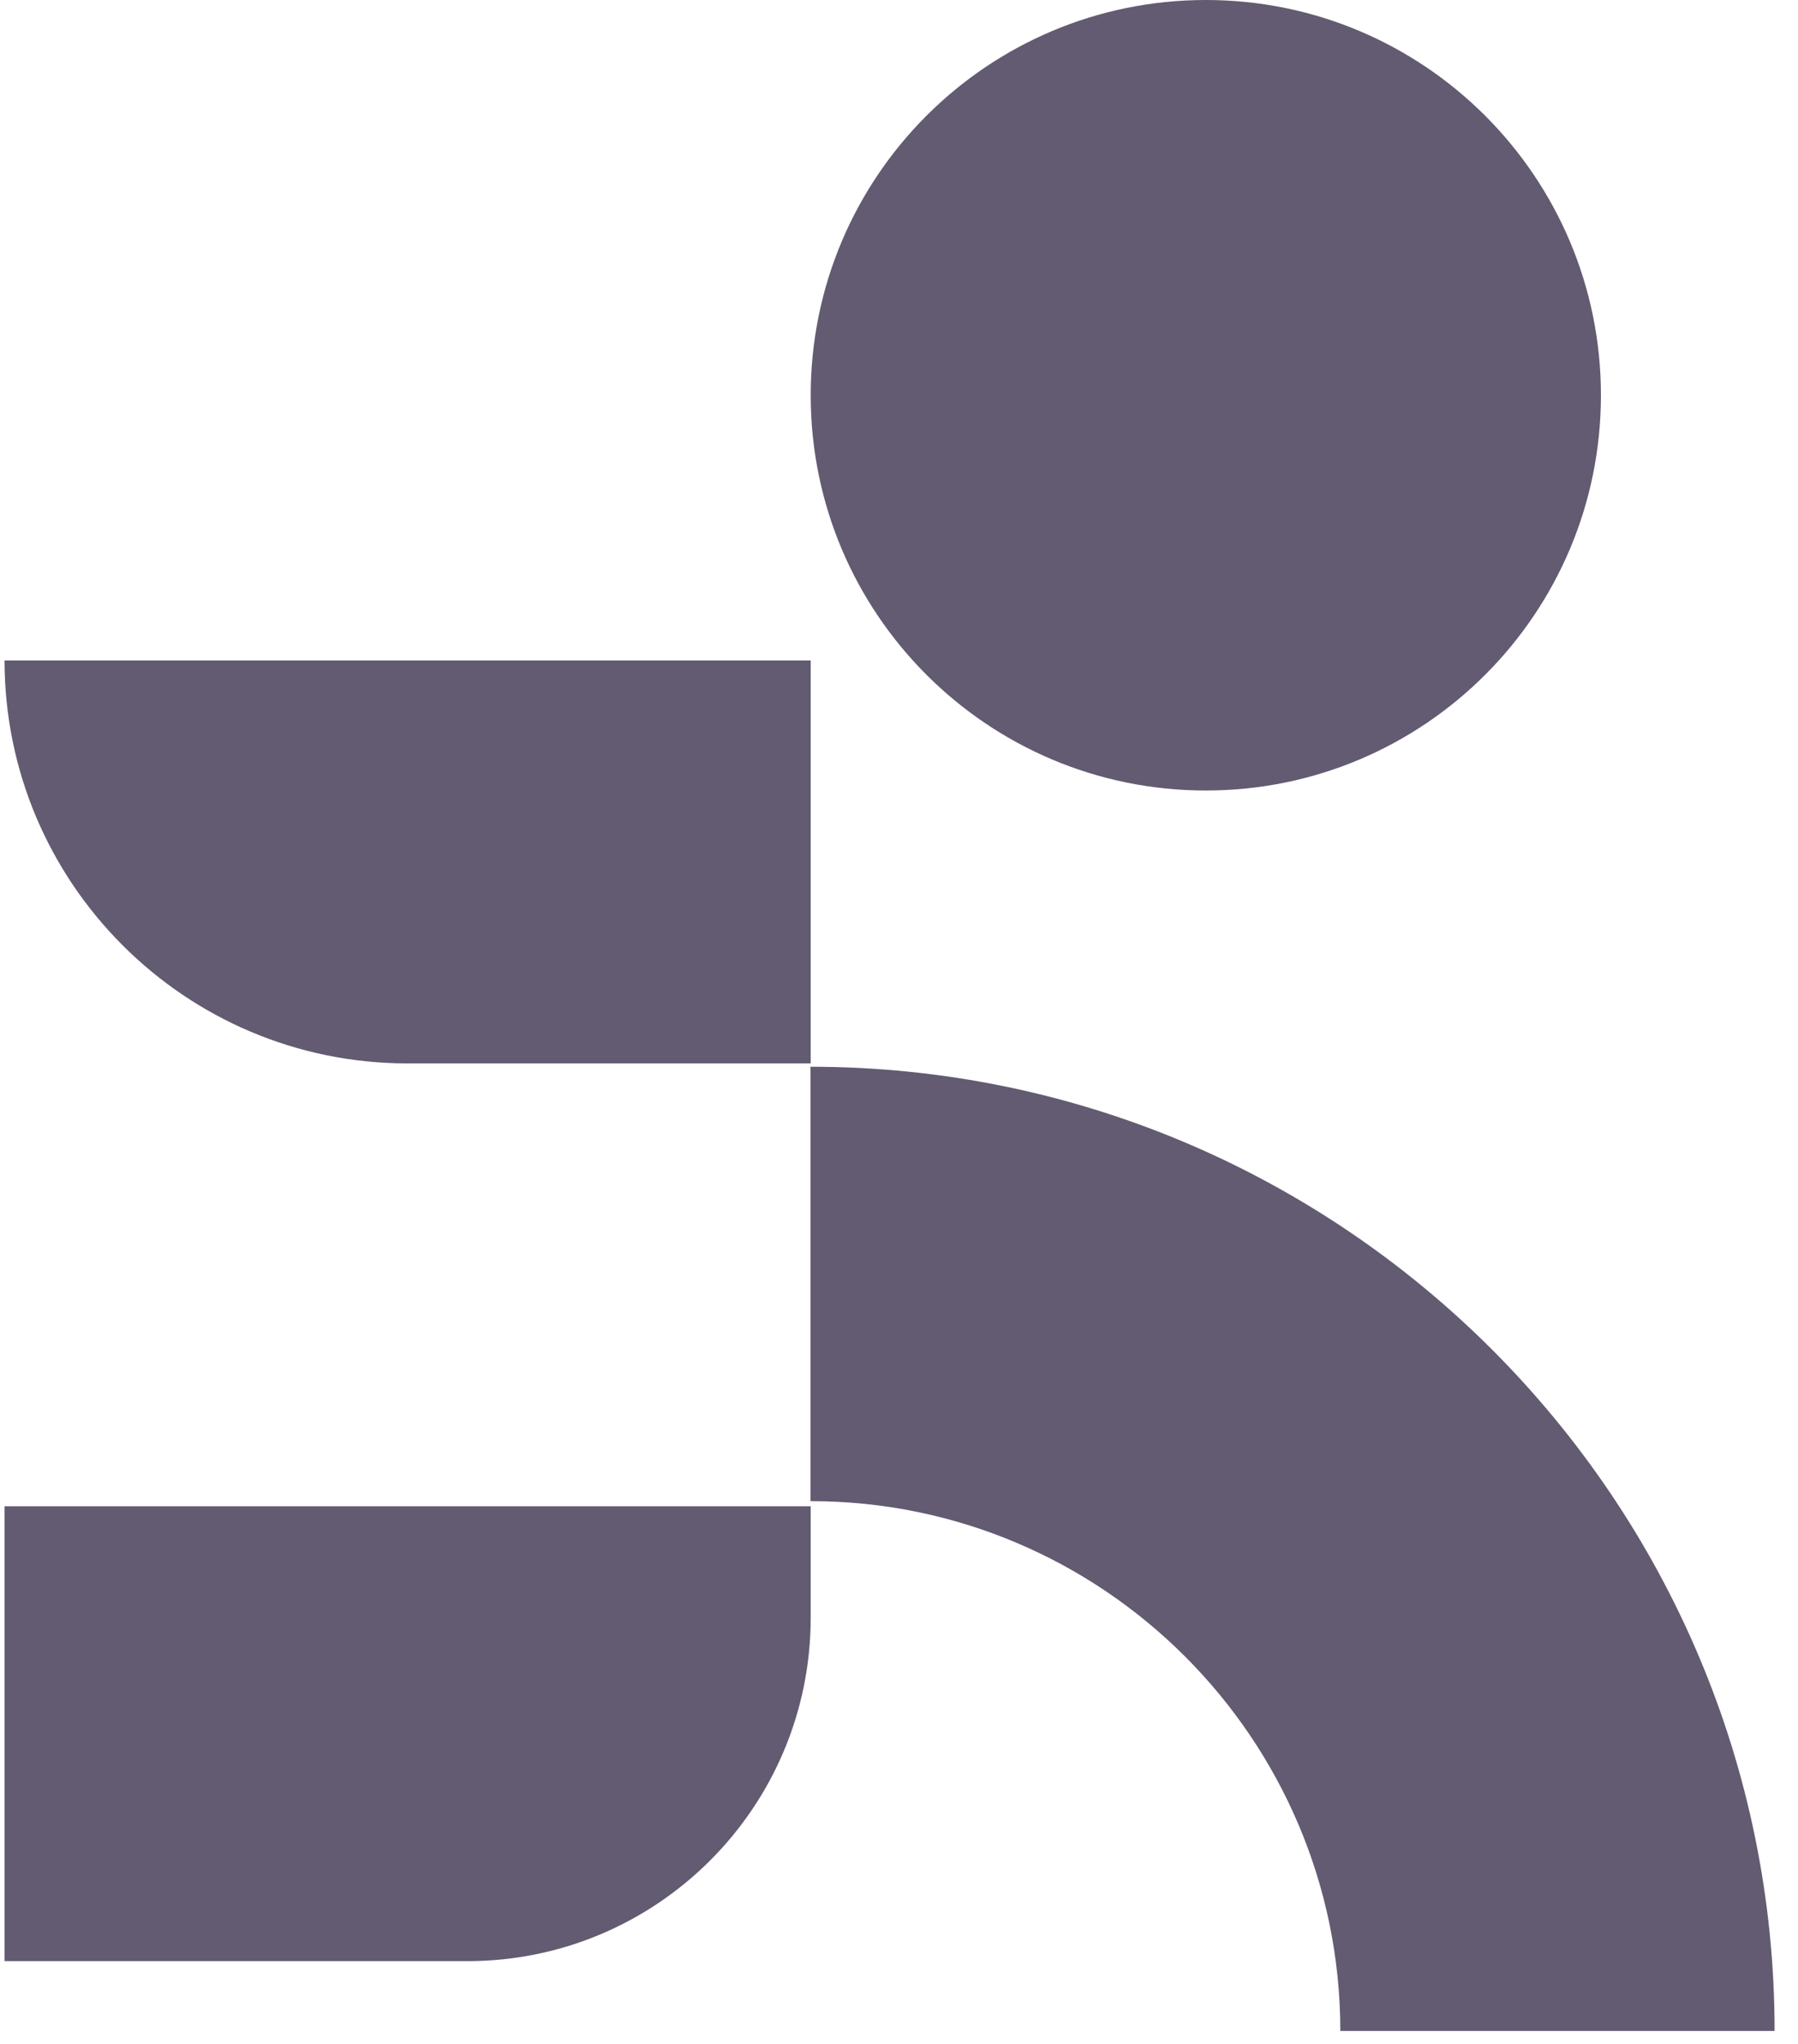
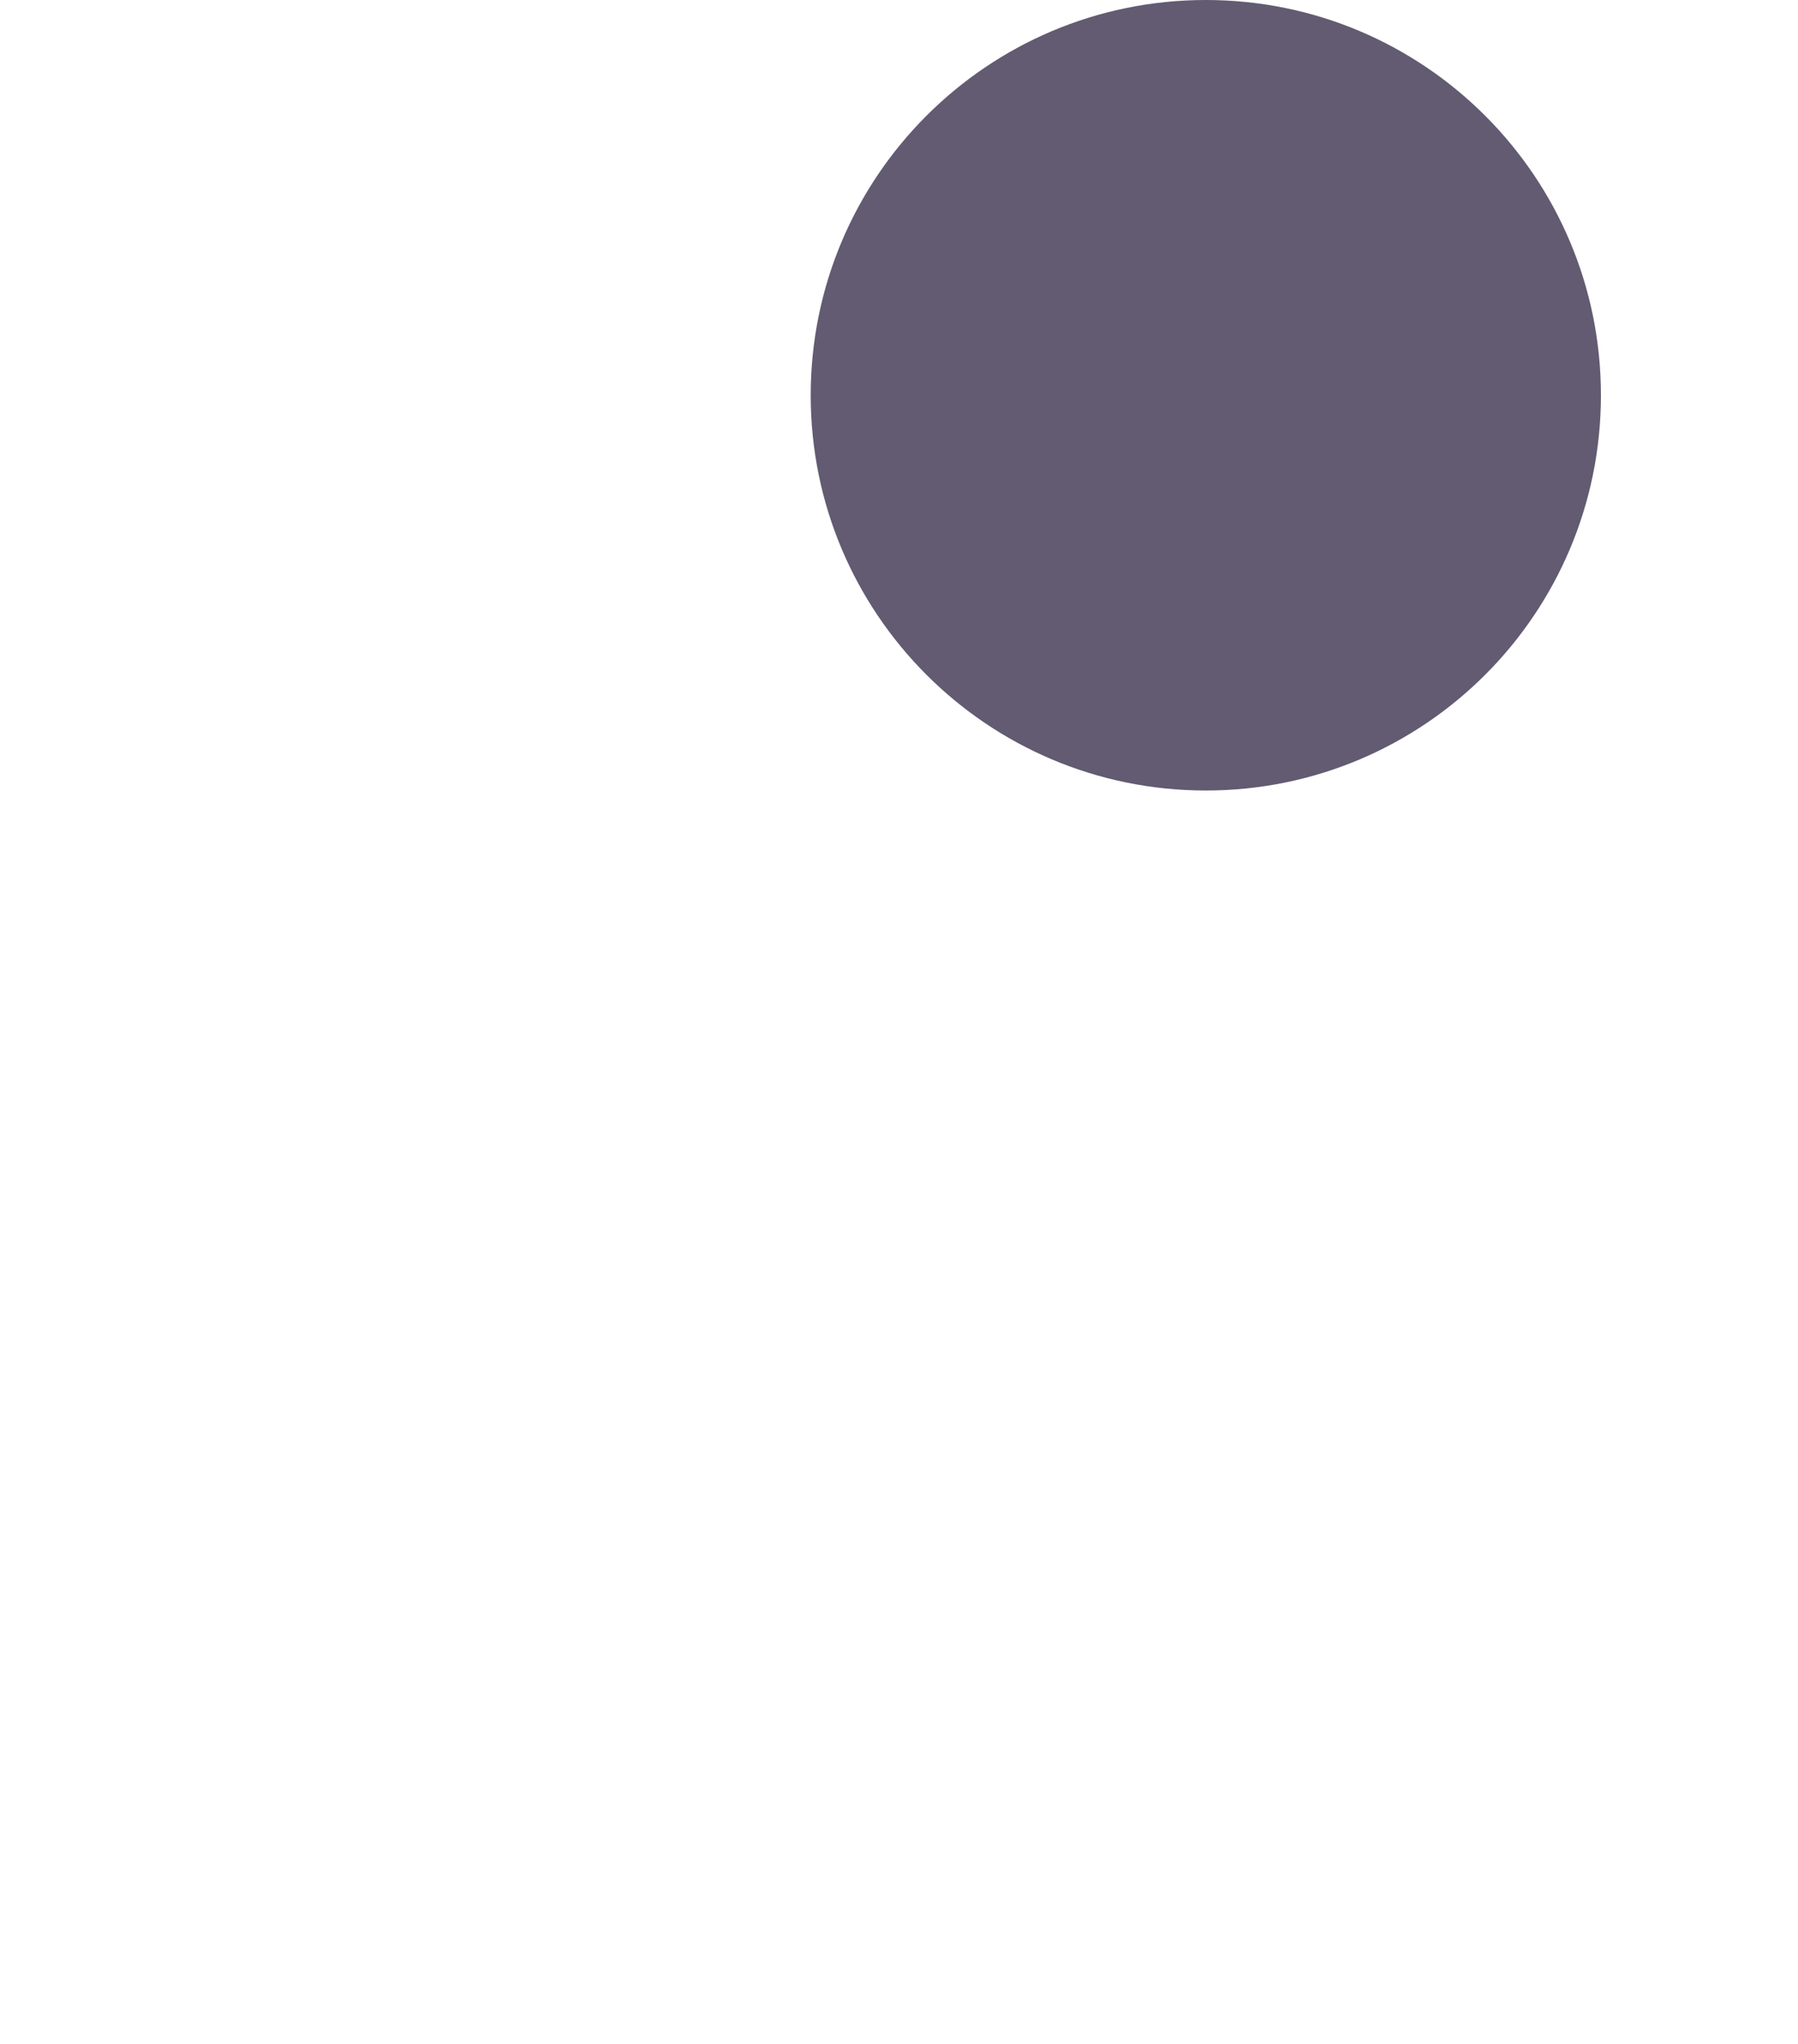
<svg xmlns="http://www.w3.org/2000/svg" width="66" height="75" viewBox="0 0 66 75" fill="none">
-   <path d="M29.759 55.083C40.48 55.083 49.2 63.804 49.2 74.524H65.141C65.141 55.011 49.266 39.143 29.752 39.143V55.083H29.759Z" fill="#625B71" />
-   <path d="M0.167 55.271H29.759V59.357C29.759 66.316 24.114 71.962 17.154 71.962H0.167V55.271Z" fill="#625B71" />
-   <path d="M29.759 39.02H14.952C6.795 39.02 0.167 32.393 0.167 24.235L29.759 24.235L29.759 39.02Z" fill="#625B71" />
  <path d="M44.263 29.007C52.273 29.007 58.766 22.514 58.766 14.504C58.766 6.493 52.273 0 44.263 0C36.252 0 29.759 6.493 29.759 14.504C29.759 22.514 36.252 29.007 44.263 29.007Z" fill="#625B71" />
</svg>